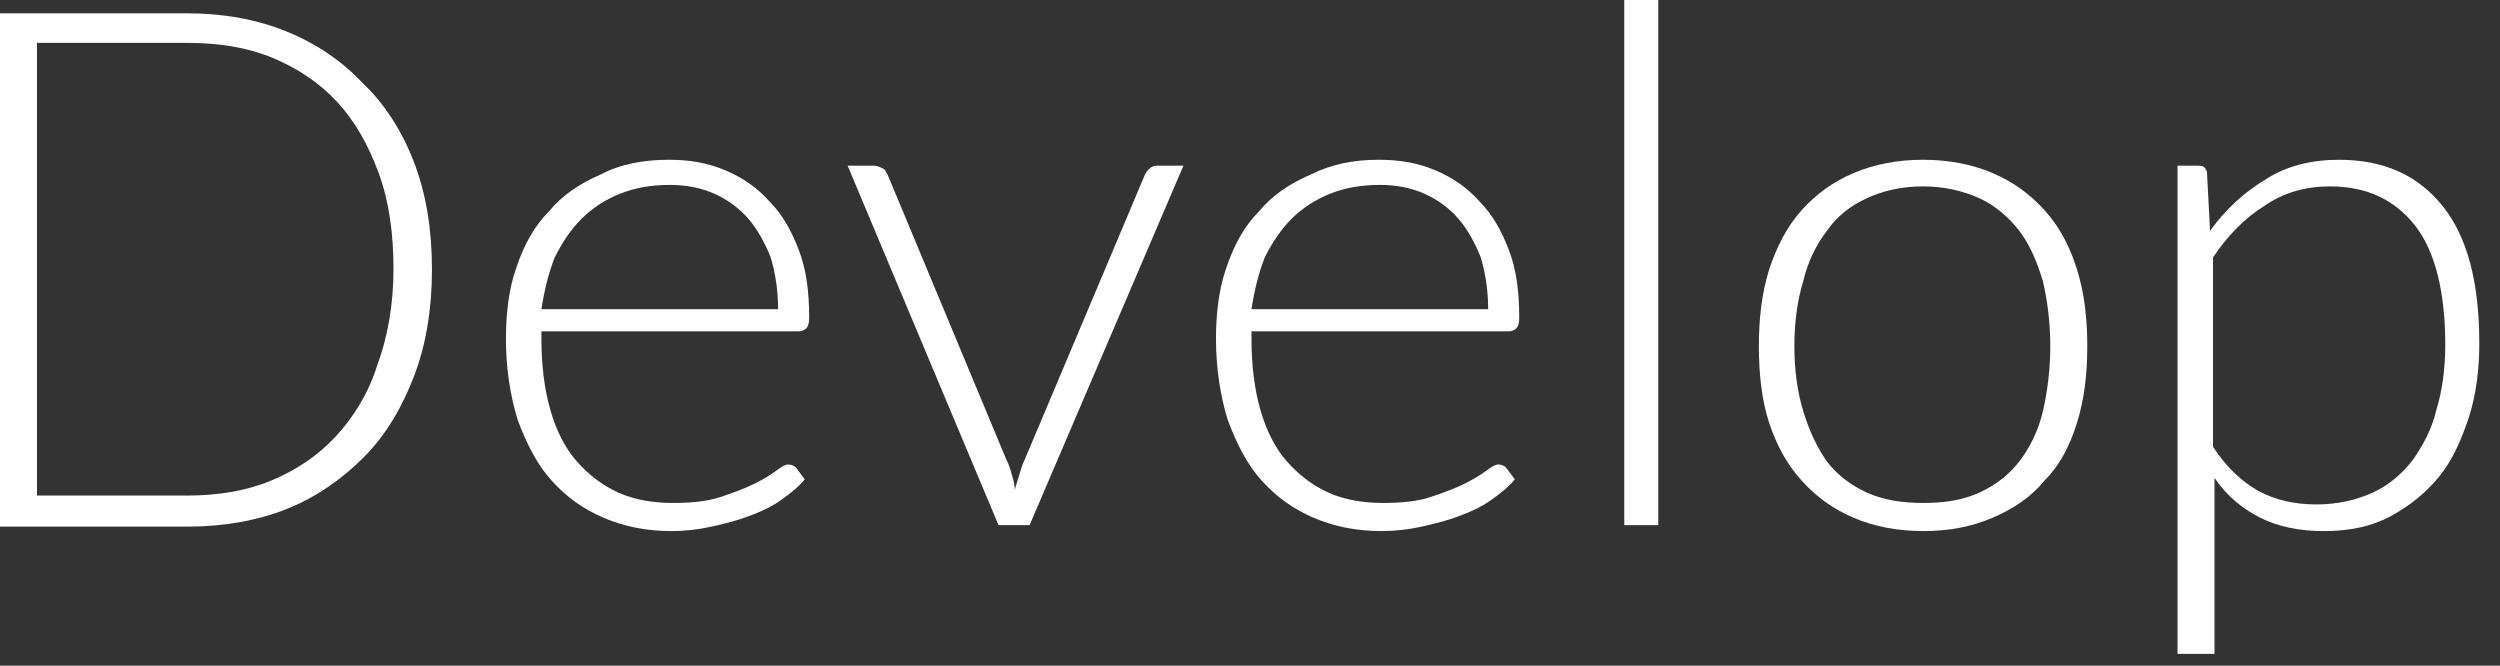
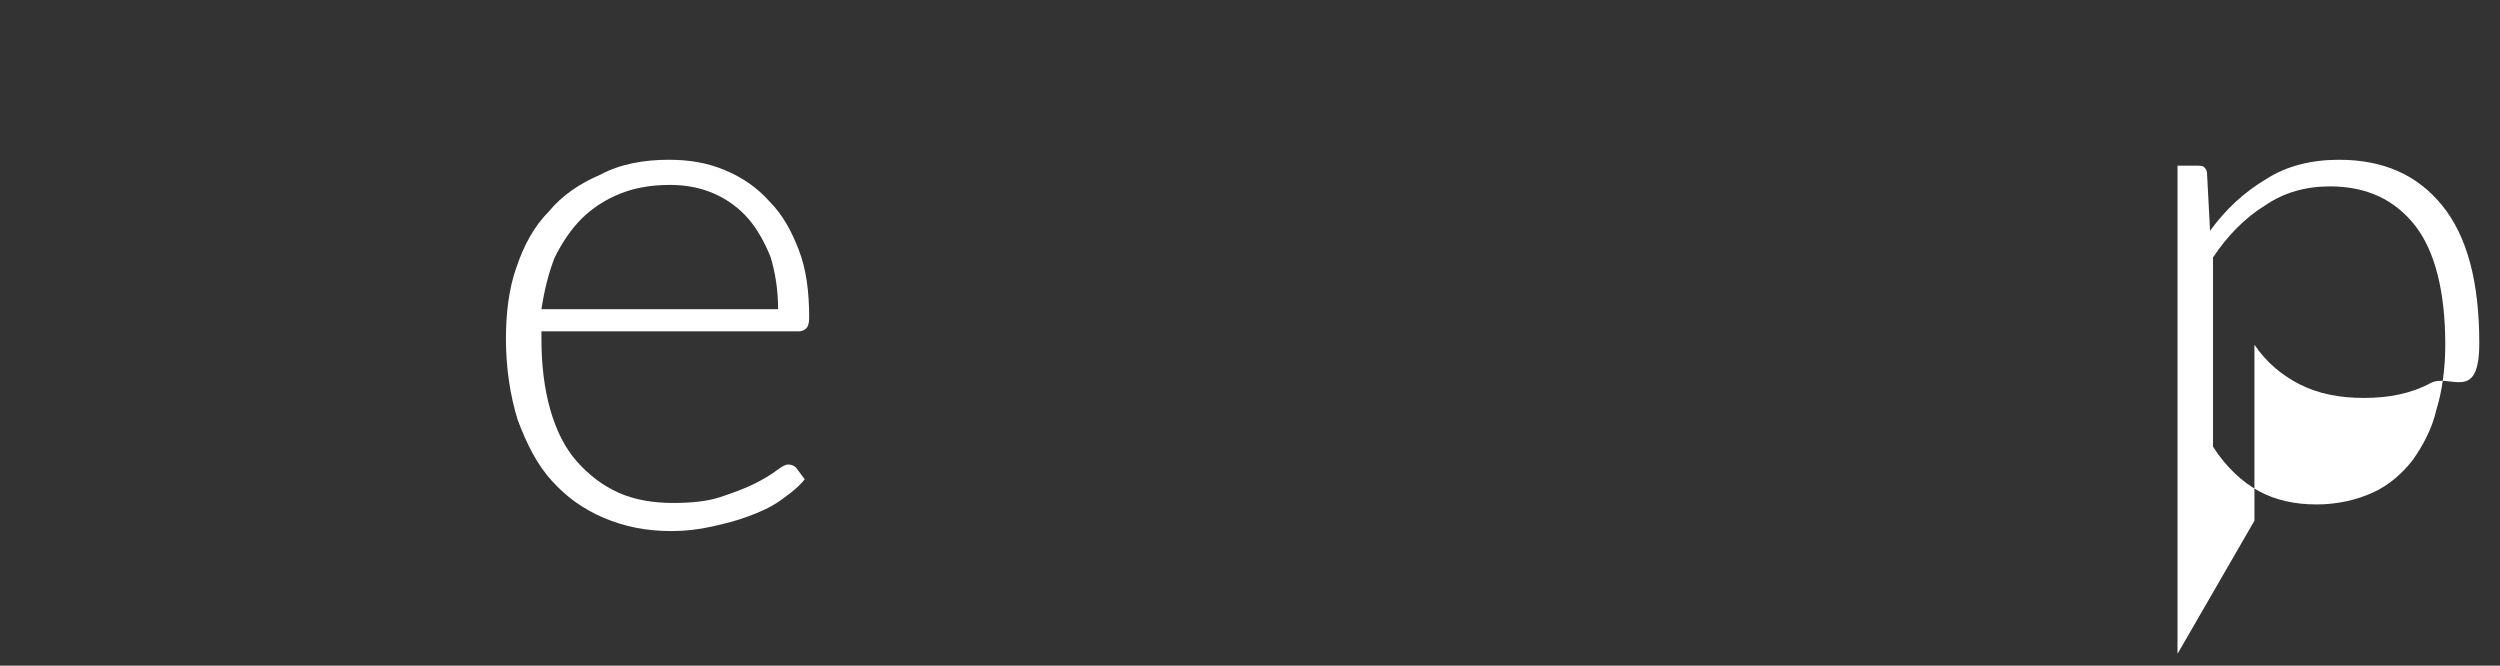
<svg xmlns="http://www.w3.org/2000/svg" enable-background="new 0 0 169 45" viewBox="0 0 169 45">
  <rect x="0" y="0" width="169" height="45" fill="#333333" stroke="none" />
  <g enable-background="new" fill="#fff">
-     <path d="m29.2 18.2c0 2.7-.4 5.1-1.2 7.2s-1.9 4-3.4 5.5-3.2 2.7-5.2 3.5-4.3 1.2-6.7 1.2h-12.7v-34.7h12.6c2.5 0 4.7.4 6.7 1.2s3.8 2 5.2 3.5c1.5 1.4 2.7 3.3 3.5 5.4s1.2 4.5 1.2 7.2zm-2.6 0c0-2.4-.3-4.6-1-6.5s-1.6-3.5-2.8-4.8-2.7-2.3-4.4-3-3.6-1-5.7-1h-10.2v30.6h10.1c2.1 0 4-.3 5.7-1s3.2-1.7 4.4-3 2.2-2.9 2.8-4.8c.7-1.9 1.1-4.1 1.1-6.5z" />
    <path d="m45.2 10.8c1.4 0 2.6.2 3.8.7s2.2 1.2 3 2.1c.9.9 1.5 2 2 3.3s.7 2.8.7 4.6c0 .4-.1.6-.2.7s-.3.2-.5.2h-17.4v.5c0 1.8.2 3.4.6 4.8s1 2.6 1.8 3.5 1.7 1.6 2.8 2.1 2.4.7 3.7.7c1.2 0 2.3-.1 3.2-.4s1.7-.6 2.3-.9 1.1-.6 1.5-.9.6-.4.8-.4.4.1.5.2l.6.8c-.4.5-.9.9-1.6 1.4s-1.4.8-2.2 1.1-1.6.5-2.5.7-1.8.3-2.7.3c-1.7 0-3.2-.3-4.6-.9s-2.5-1.4-3.5-2.5-1.7-2.5-2.3-4.1c-.5-1.6-.8-3.5-.8-5.5 0-1.7.2-3.4.7-4.8.5-1.5 1.2-2.8 2.2-3.8.9-1.1 2.1-1.9 3.5-2.5 1.3-.7 2.9-1 4.6-1zm.1 1.7c-1.3 0-2.4.2-3.4.6s-1.9 1-2.6 1.7-1.3 1.6-1.8 2.6c-.4 1-.7 2.2-.9 3.5h16c0-1.3-.2-2.5-.5-3.5-.4-1-.9-1.9-1.5-2.6s-1.4-1.3-2.3-1.7-1.9-.6-3-.6z" />
-     <path d="m69.6 35.5h-2.1l-10.2-24.3h1.8c.2 0 .4.1.6.2s.2.3.3.4l8 19.2c.2.4.3.7.4 1.1.1.3.2.7.2 1 .1-.3.2-.7.3-1s.2-.7.4-1.1l8.1-19.2c.1-.2.2-.3.3-.4s.3-.2.5-.2h1.8z" />
-     <path d="m93.2 10.8c1.4 0 2.6.2 3.8.7s2.2 1.2 3 2.1c.9.9 1.5 2 2 3.3s.7 2.8.7 4.6c0 .4-.1.6-.2.7s-.3.2-.5.2h-17.4v.5c0 1.8.2 3.4.6 4.8s1 2.6 1.8 3.5 1.7 1.6 2.8 2.1 2.4.7 3.7.7c1.2 0 2.3-.1 3.2-.4s1.7-.6 2.3-.9 1.1-.6 1.5-.9.6-.4.8-.4.4.1.5.2l.6.8c-.4.5-.9.9-1.6 1.4s-1.4.8-2.2 1.1-1.6.5-2.5.7-1.8.3-2.7.3c-1.7 0-3.2-.3-4.6-.9s-2.5-1.4-3.5-2.5-1.7-2.5-2.3-4.1c-.5-1.6-.8-3.5-.8-5.5 0-1.7.2-3.4.7-4.8.5-1.5 1.2-2.8 2.2-3.8.9-1.1 2.1-1.9 3.5-2.5 1.4-.7 2.9-1 4.6-1zm.1 1.7c-1.3 0-2.4.2-3.4.6s-1.9 1-2.6 1.7-1.3 1.6-1.8 2.6c-.4 1-.7 2.2-.9 3.5h16c0-1.3-.2-2.5-.5-3.5-.4-1-.9-1.9-1.5-2.6s-1.4-1.3-2.3-1.7-1.9-.6-3-.6z" />
-     <path d="m112.1-.1v35.6h-2.3v-35.6z" />
-     <path d="m130 10.8c1.7 0 3.3.3 4.7.9s2.5 1.4 3.5 2.5 1.7 2.4 2.2 4 .7 3.3.7 5.2-.2 3.6-.7 5.2-1.2 2.9-2.2 3.9c-.9 1.1-2.1 1.9-3.5 2.5s-2.9.9-4.7.9c-1.7 0-3.3-.3-4.7-.9s-2.5-1.4-3.5-2.5-1.7-2.4-2.2-3.9-.7-3.3-.7-5.2.2-3.6.7-5.2c.5-1.5 1.2-2.9 2.2-4s2.1-1.9 3.5-2.5 3-.9 4.7-.9zm0 23.2c1.5 0 2.7-.2 3.8-.7s2-1.2 2.7-2.1 1.3-2.1 1.6-3.4.5-2.8.5-4.4-.2-3.1-.5-4.4c-.4-1.3-.9-2.5-1.6-3.4s-1.6-1.7-2.7-2.2-2.4-.8-3.8-.8c-1.5 0-2.7.3-3.8.8s-2 1.2-2.7 2.2c-.7.9-1.3 2.1-1.6 3.4-.4 1.3-.6 2.8-.6 4.4s.2 3.1.6 4.4.9 2.4 1.6 3.4c.7.9 1.6 1.6 2.7 2.1s2.4.7 3.8.7z" />
-     <path d="m147.2 44.2v-33h1.3c.2 0 .4 0 .5.1s.2.2.2.5l.2 3.8c1.1-1.5 2.3-2.6 3.8-3.5 1.4-.9 3.1-1.3 4.9-1.3 3 0 5.3 1 7 3.1s2.5 5.2 2.5 9.3c0 1.8-.2 3.4-.7 5-.5 1.5-1.1 2.9-2 4s-2 2-3.3 2.7-2.8 1-4.5 1-3.1-.3-4.3-.9-2.3-1.5-3.1-2.7v11.9zm10.3-31.6c-1.6 0-3.1.4-4.4 1.3-1.3.8-2.5 2-3.5 3.5v12.8c.9 1.4 2 2.4 3.1 3s2.4.9 3.9.9c1.4 0 2.7-.3 3.8-.8s2-1.3 2.7-2.2c.7-1 1.3-2.1 1.6-3.4.4-1.3.6-2.8.6-4.4 0-3.6-.7-6.3-2-8-1.4-1.8-3.3-2.7-5.8-2.7z" />
+     <path d="m147.2 44.2v-33h1.3c.2 0 .4 0 .5.1s.2.2.2.5l.2 3.8c1.1-1.5 2.3-2.6 3.8-3.5 1.4-.9 3.1-1.3 4.9-1.3 3 0 5.3 1 7 3.1s2.5 5.2 2.5 9.3s-2 2-3.3 2.7-2.8 1-4.5 1-3.1-.3-4.3-.9-2.3-1.5-3.1-2.7v11.9zm10.3-31.6c-1.6 0-3.1.4-4.4 1.3-1.3.8-2.5 2-3.5 3.5v12.8c.9 1.4 2 2.4 3.1 3s2.4.9 3.9.9c1.4 0 2.7-.3 3.8-.8s2-1.3 2.7-2.2c.7-1 1.3-2.1 1.6-3.4.4-1.3.6-2.8.6-4.4 0-3.6-.7-6.3-2-8-1.4-1.8-3.3-2.7-5.8-2.7z" />
  </g>
</svg>